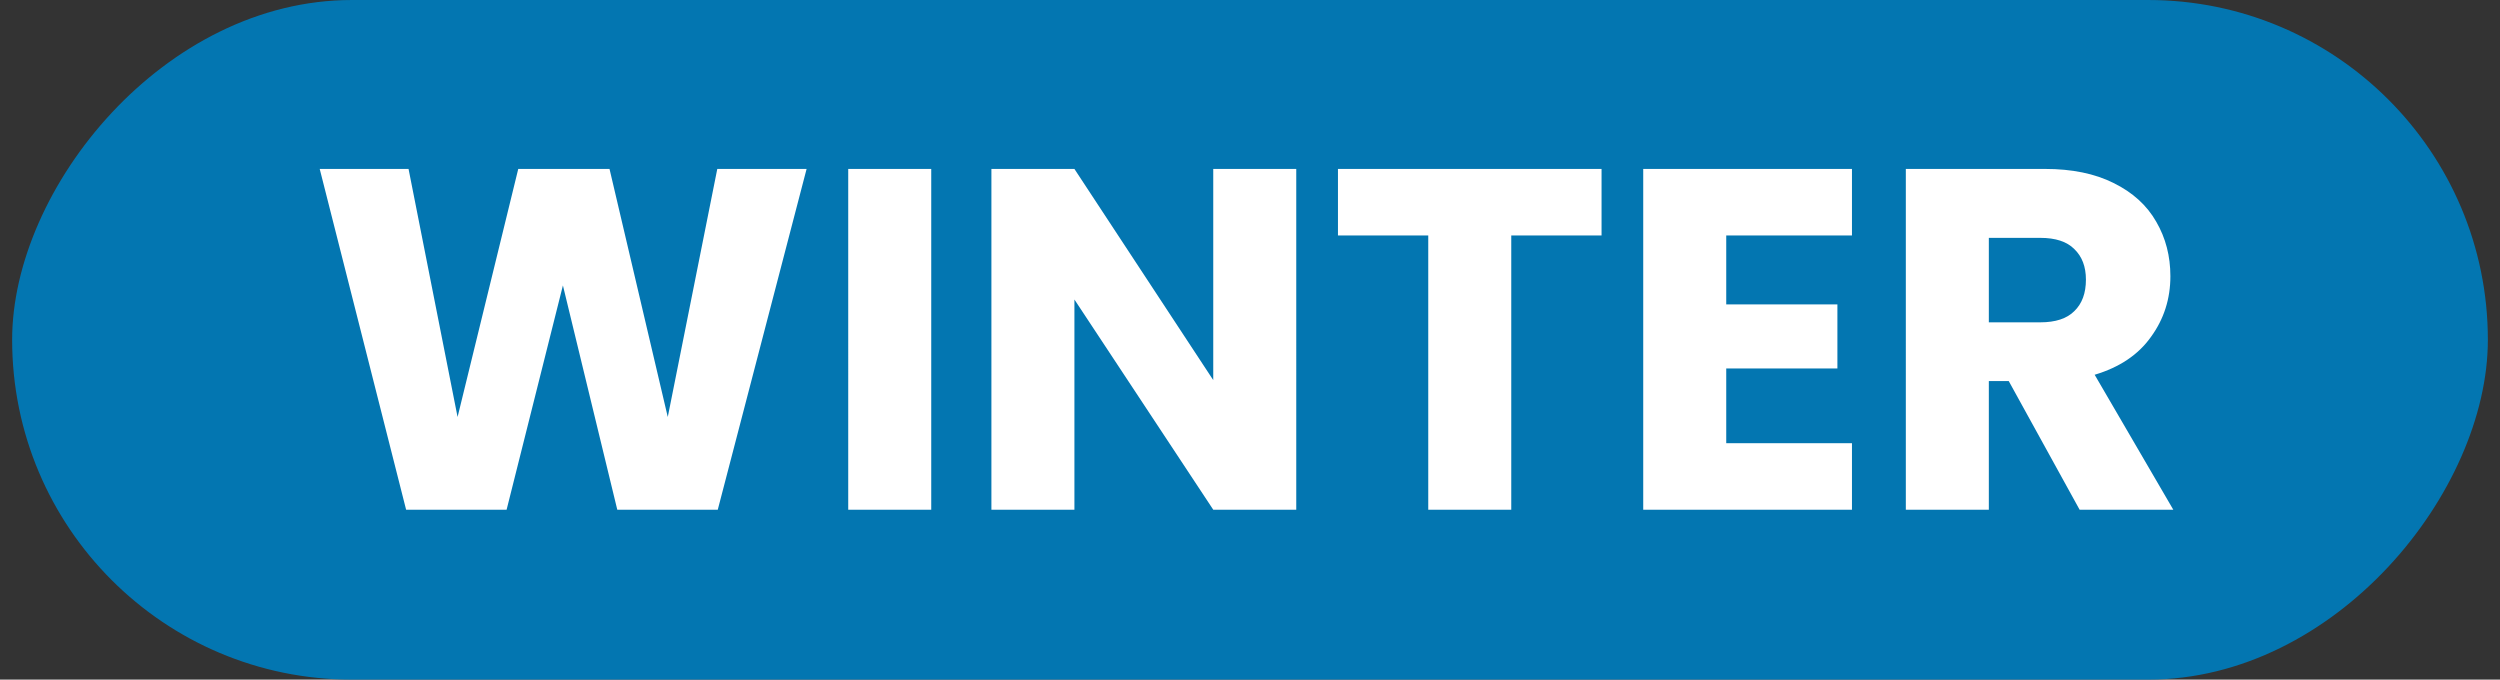
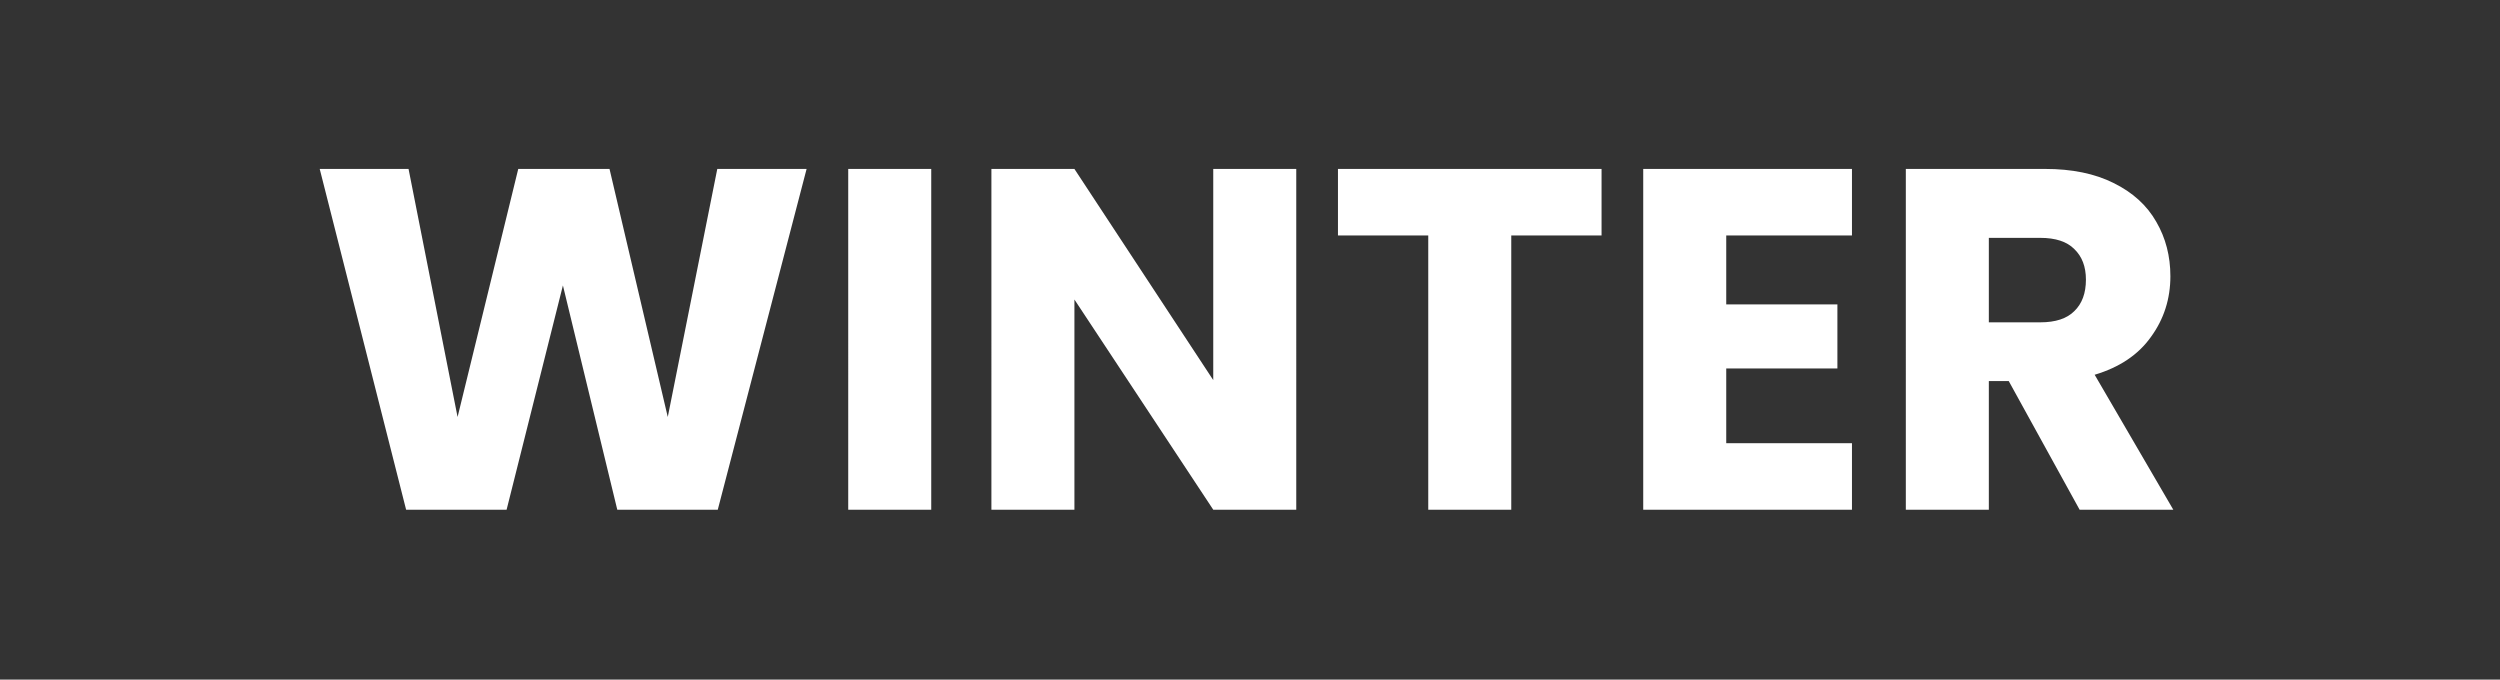
<svg xmlns="http://www.w3.org/2000/svg" width="103" height="28" viewBox="0 0 103 28" fill="none">
  <rect x="0" y="0" width="103" height="28" fill="#333333" stroke="none" />
-   <rect width="102" height="28" rx="14" transform="matrix(1 0 0 -1 .5 28)" fill="#0376B1" />
  <path d="M33.232 6.96L29.572 21h-4.14l-2.24-9.24-2.32 9.24h-4.14l-3.56-14.04h3.66l2.02 10.22 2.5-10.22h3.76l2.4 10.22 2.04-10.22h3.68zm5.135 0V21h-3.42V6.96h3.42zM53.406 21h-3.42l-5.72-8.66V21h-3.42V6.96h3.42l5.72 8.7v-8.7h3.42V21zM65.984 6.96V9.7h-3.72V21h-3.42V9.7h-3.72V6.96h10.86zm5.137 2.74v2.84h4.58v2.64h-4.58v3.08h5.18V21h-8.6V6.96h8.6V9.7h-5.18zM85.68 21l-2.92-5.3h-.82V21h-3.42V6.96h5.74c1.107 0 2.047.193 2.82.58.787.387 1.374.92 1.76 1.6.387.667.58 1.413.58 2.24 0 .933-.266 1.767-.8 2.5-.52.733-1.293 1.253-2.32 1.56L89.54 21h-3.86zm-3.74-7.72h2.12c.627 0 1.094-.153 1.4-.46.32-.307.48-.74.48-1.3 0-.533-.16-.953-.48-1.26-.306-.307-.773-.46-1.4-.46h-2.12v3.48z" fill="#fff" />
</svg>